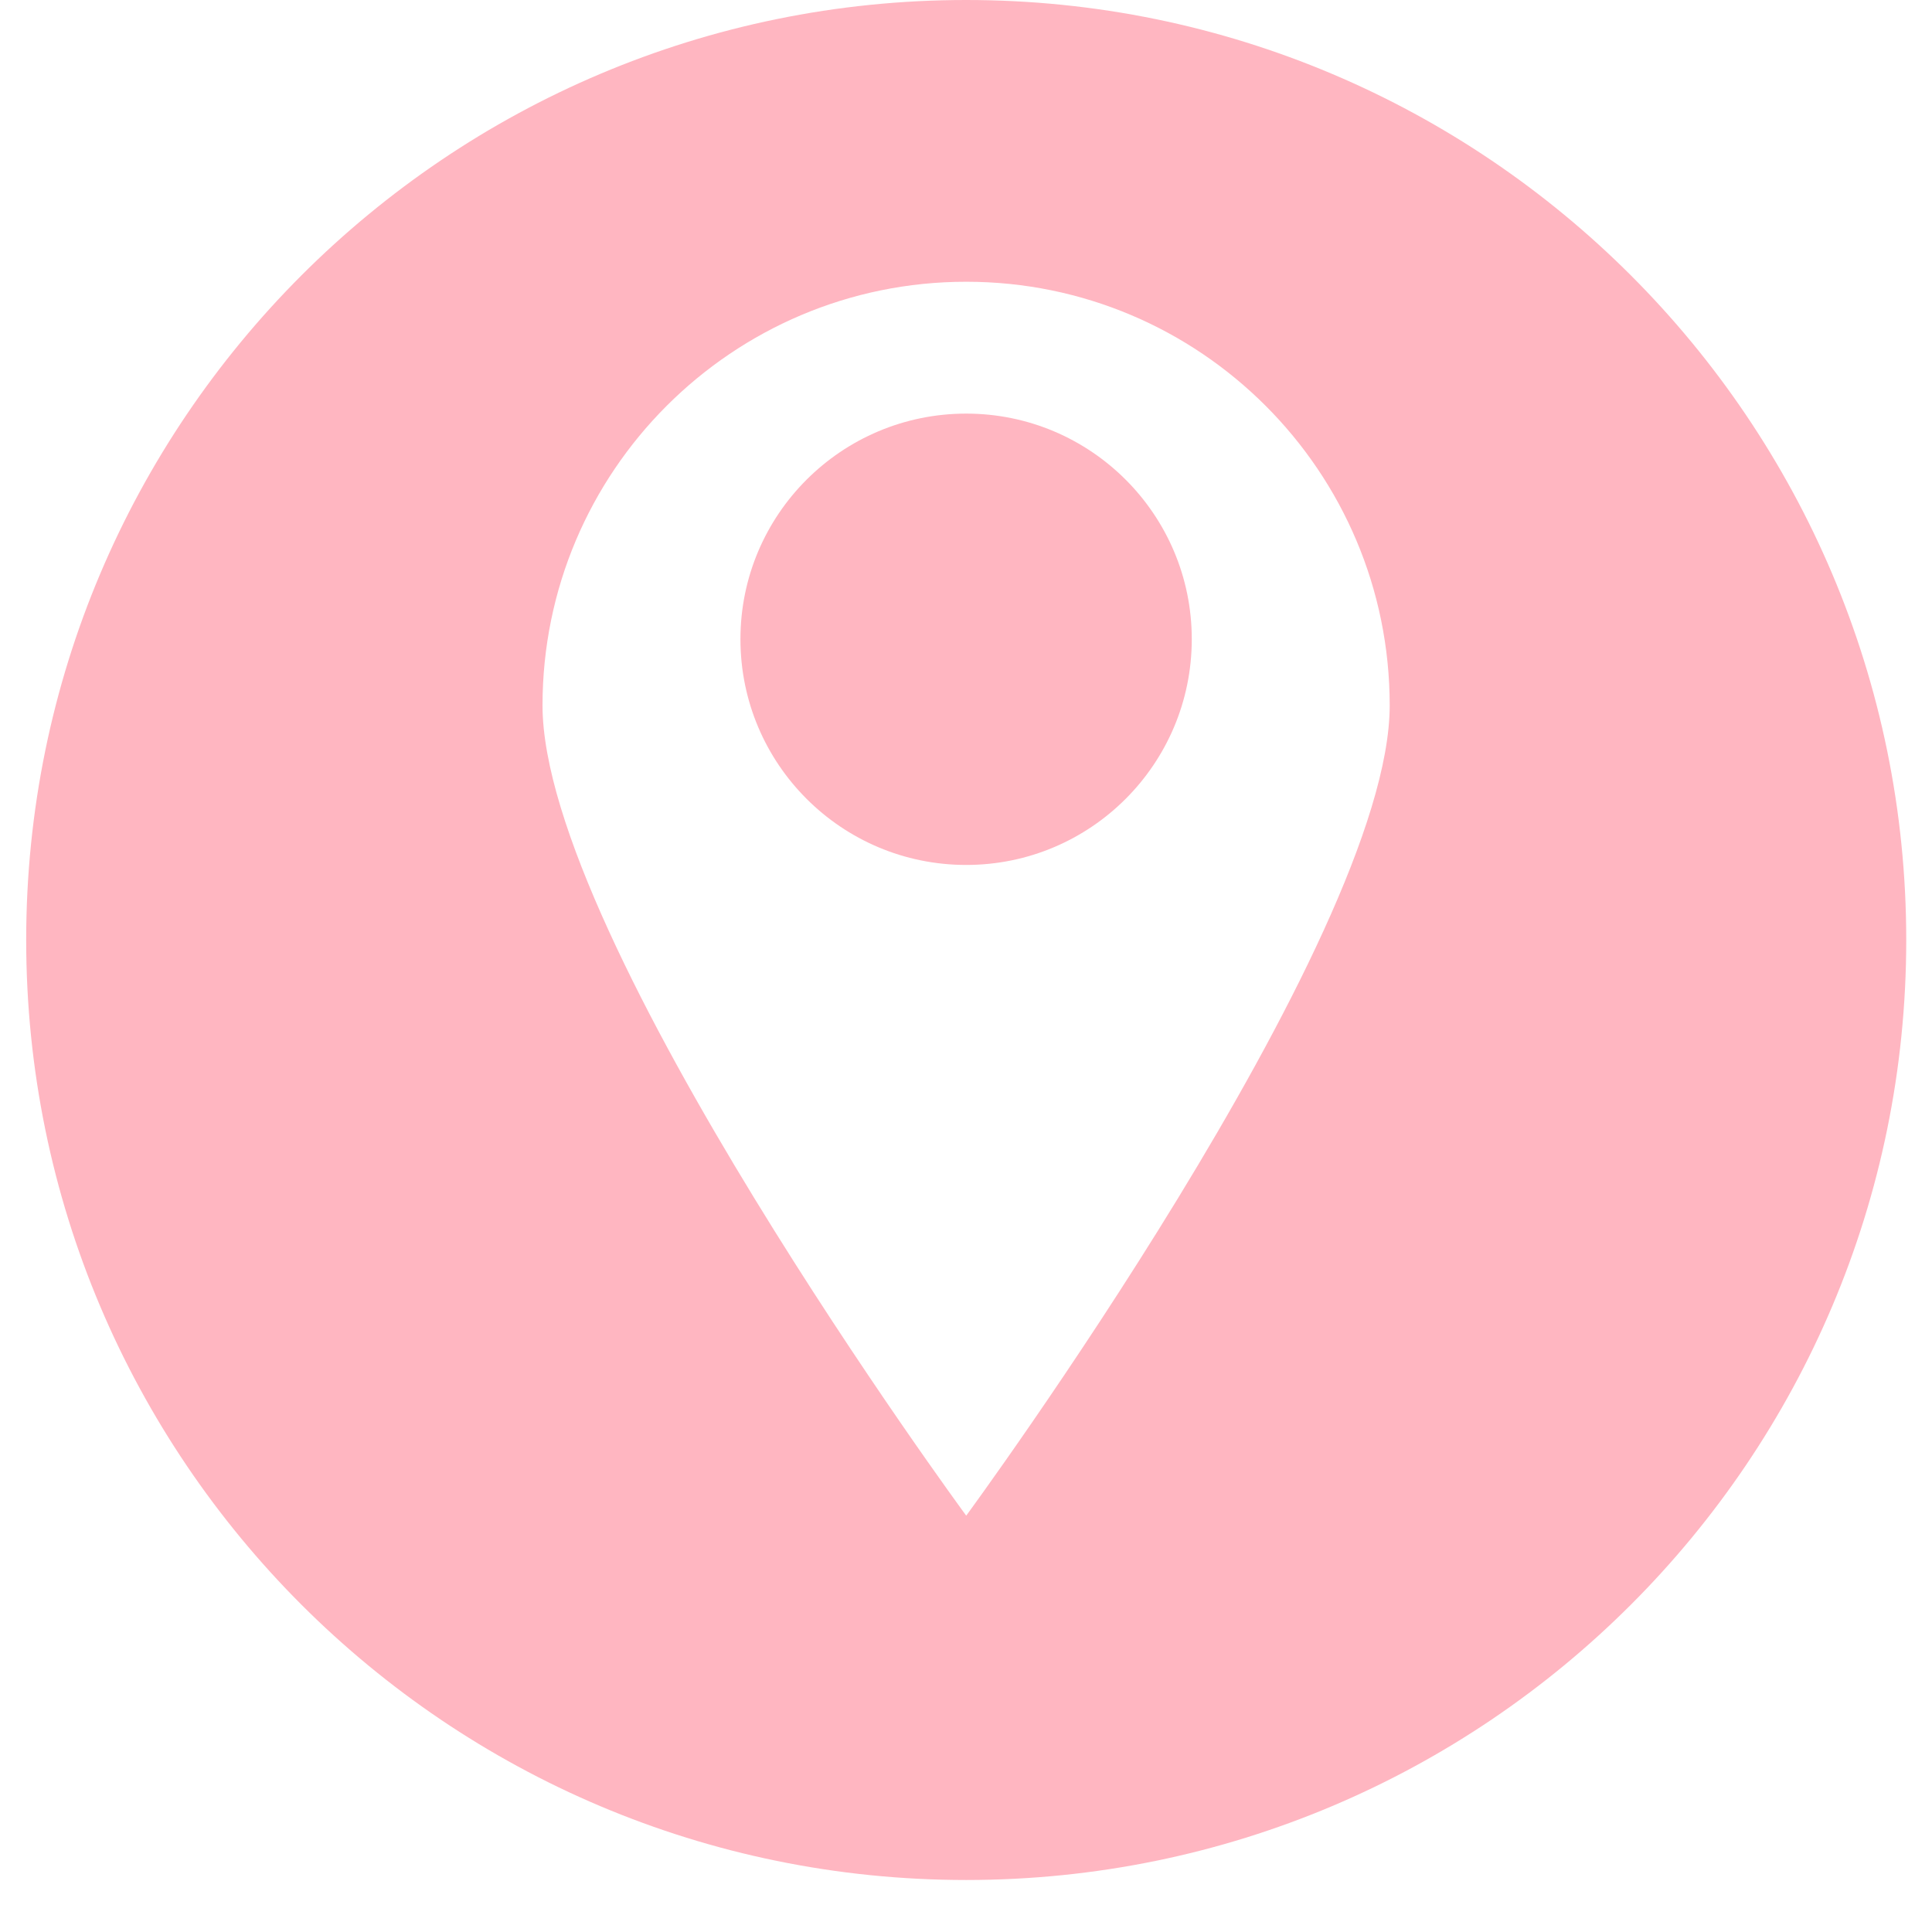
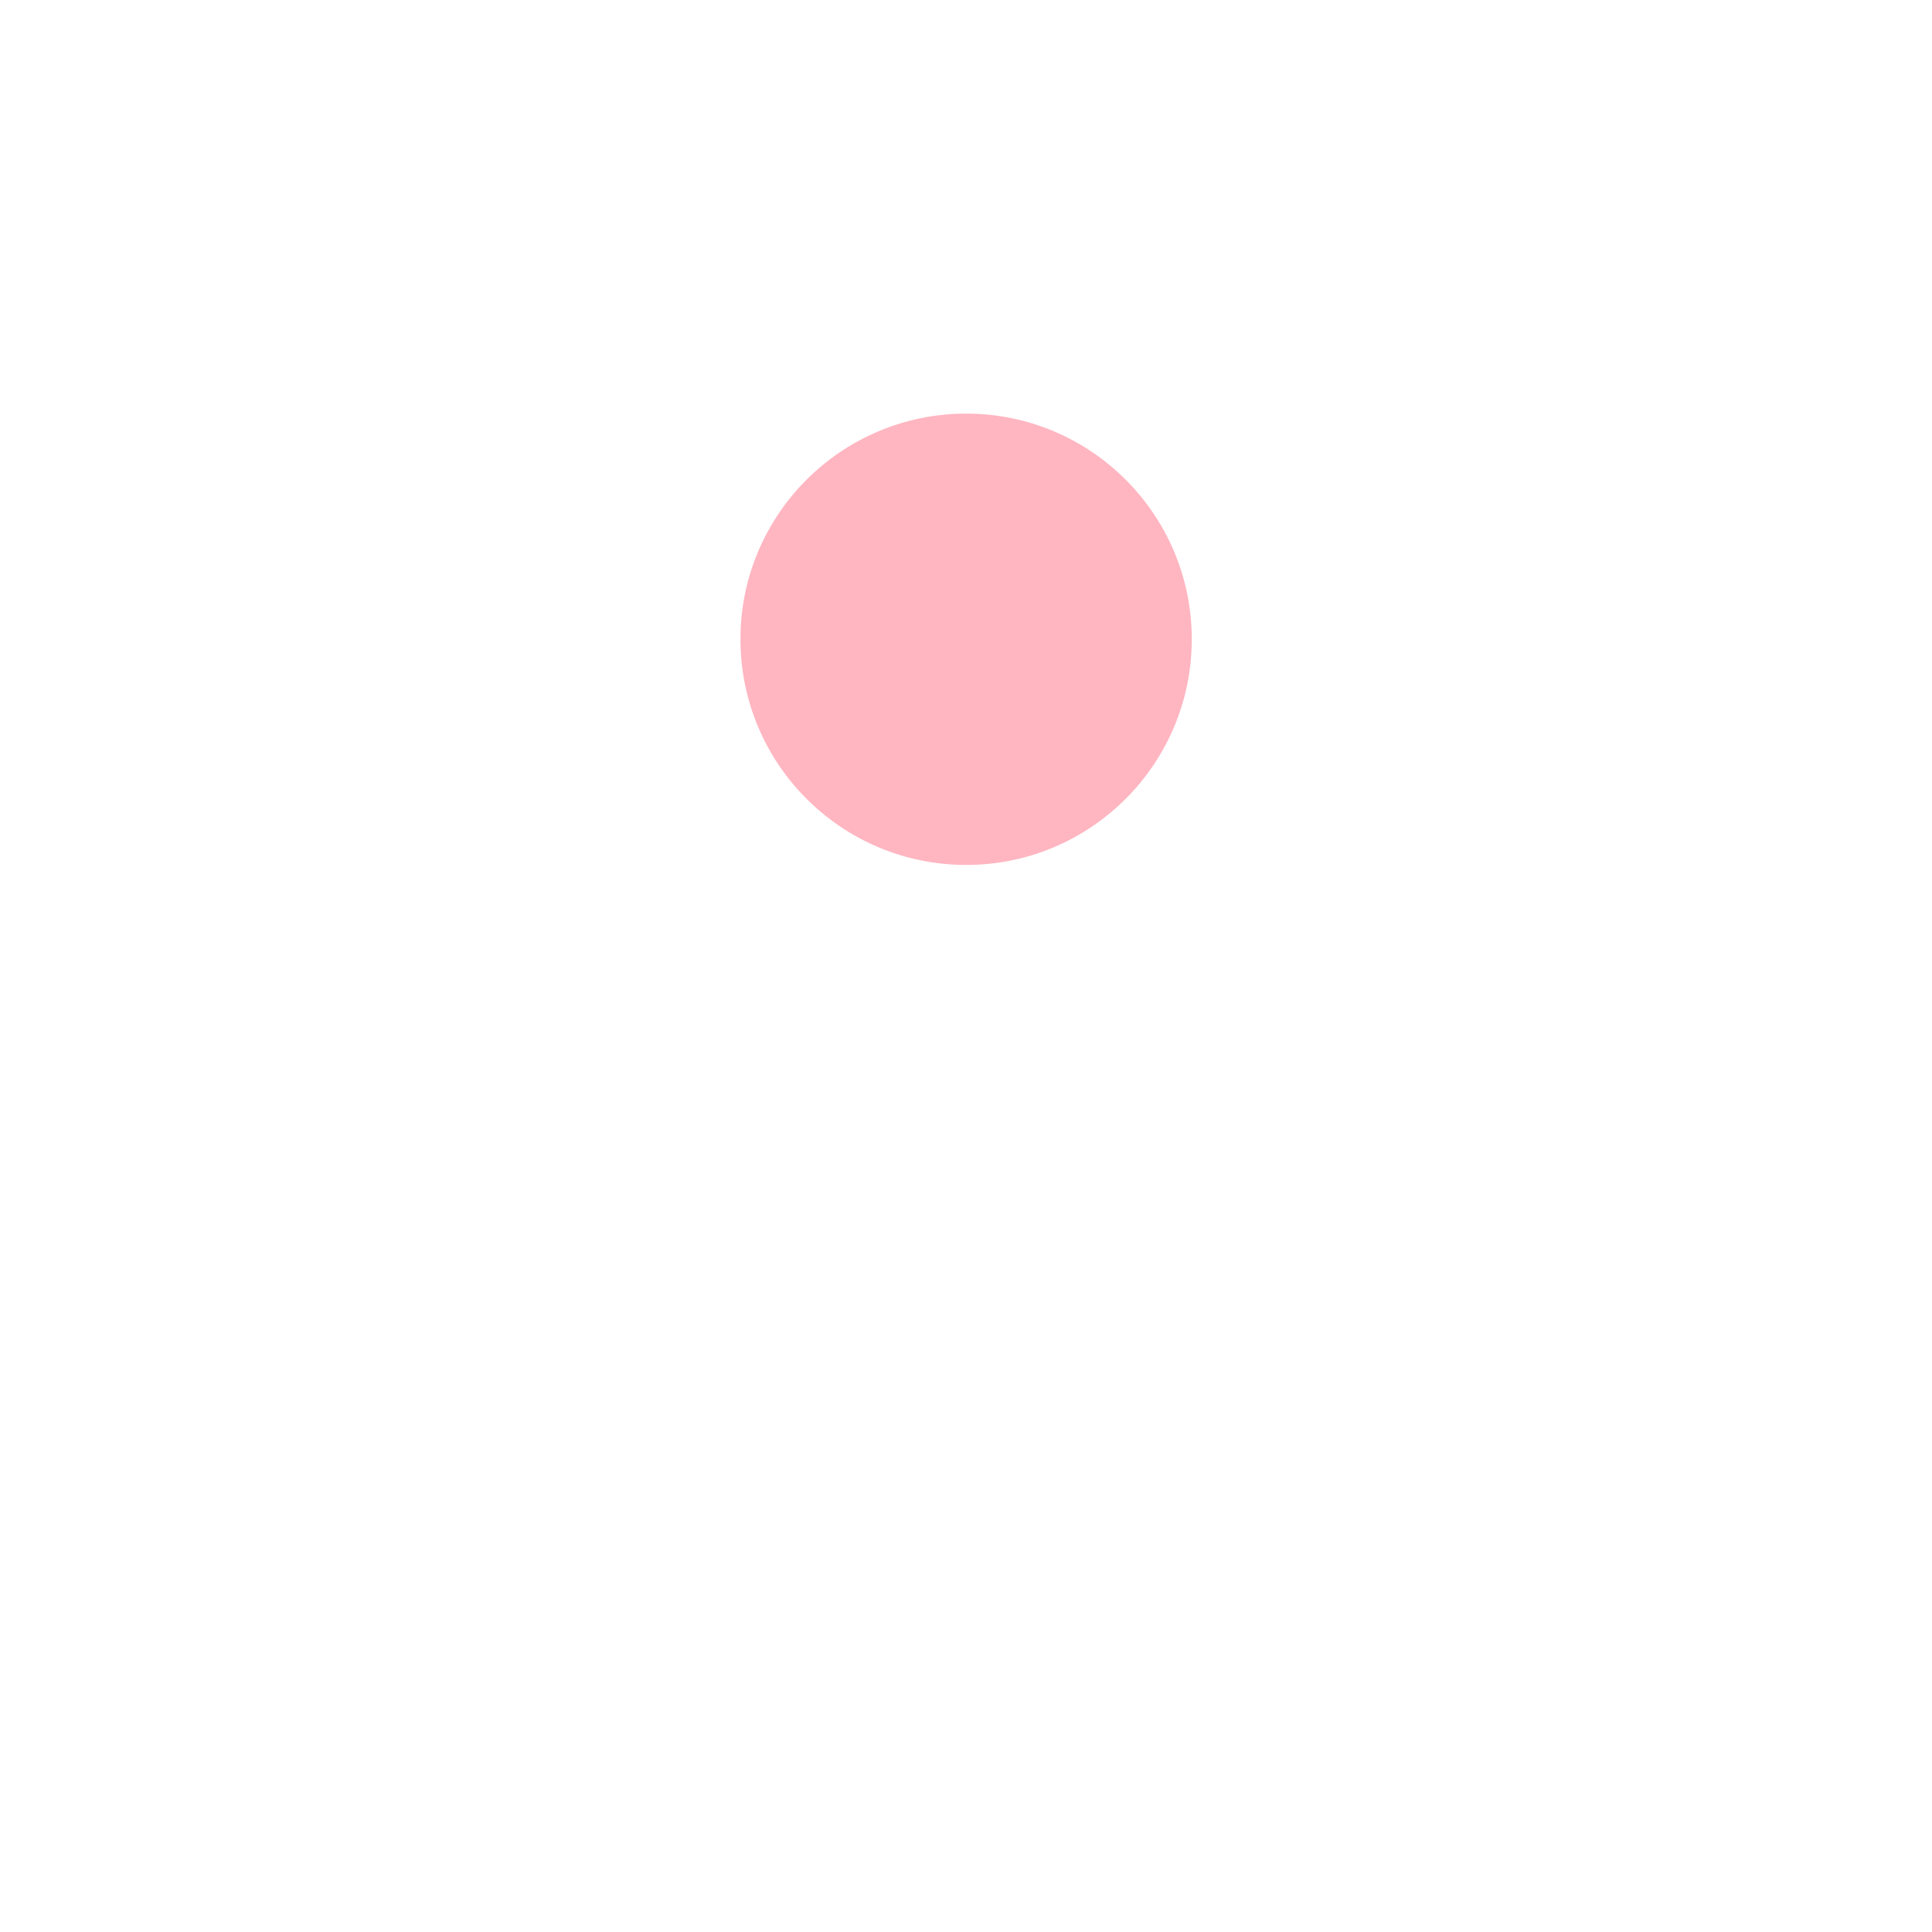
<svg xmlns="http://www.w3.org/2000/svg" width="48" zoomAndPan="magnify" viewBox="0 0 36 36" height="48" preserveAspectRatio="xMidYMid meet" version="1.2">
  <defs>
    <clipPath id="e6fefc9e52">
-       <path d="M 0.488 0 L 35.512 0 L 35.512 35.027 L 0.488 35.027 Z M 0.488 0 " />
-     </clipPath>
+       </clipPath>
  </defs>
  <g id="b0f96ac941">
    <path style=" stroke:none;fill-rule:nonzero;fill:#ffb6c1;fill-opacity:1;" d="M 18.004 7.707 C 15.68 7.707 13.797 9.59 13.797 11.91 C 13.797 14.234 15.68 16.117 18.004 16.117 C 20.324 16.117 22.207 14.234 22.207 11.91 C 22.207 9.59 20.324 7.707 18.004 7.707 " />
    <g clip-rule="nonzero" clip-path="url(#e6fefc9e52)">
      <path style=" stroke:none;fill-rule:nonzero;fill:#ffb6c1;fill-opacity:1;" d="M 18.004 28.242 C 18.004 28.242 10.109 17.504 10.109 13.145 C 10.109 8.785 13.645 5.25 18.004 5.25 C 22.363 5.25 25.895 8.785 25.895 13.145 C 25.895 17.504 18.004 28.242 18.004 28.242 Z M 18.004 0 C 8.328 0 0.488 7.844 0.488 17.516 C 0.488 27.191 8.328 35.031 18.004 35.031 C 27.676 35.031 35.52 27.191 35.52 17.516 C 35.52 7.844 27.676 0 18.004 0 " />
    </g>
  </g>
</svg>